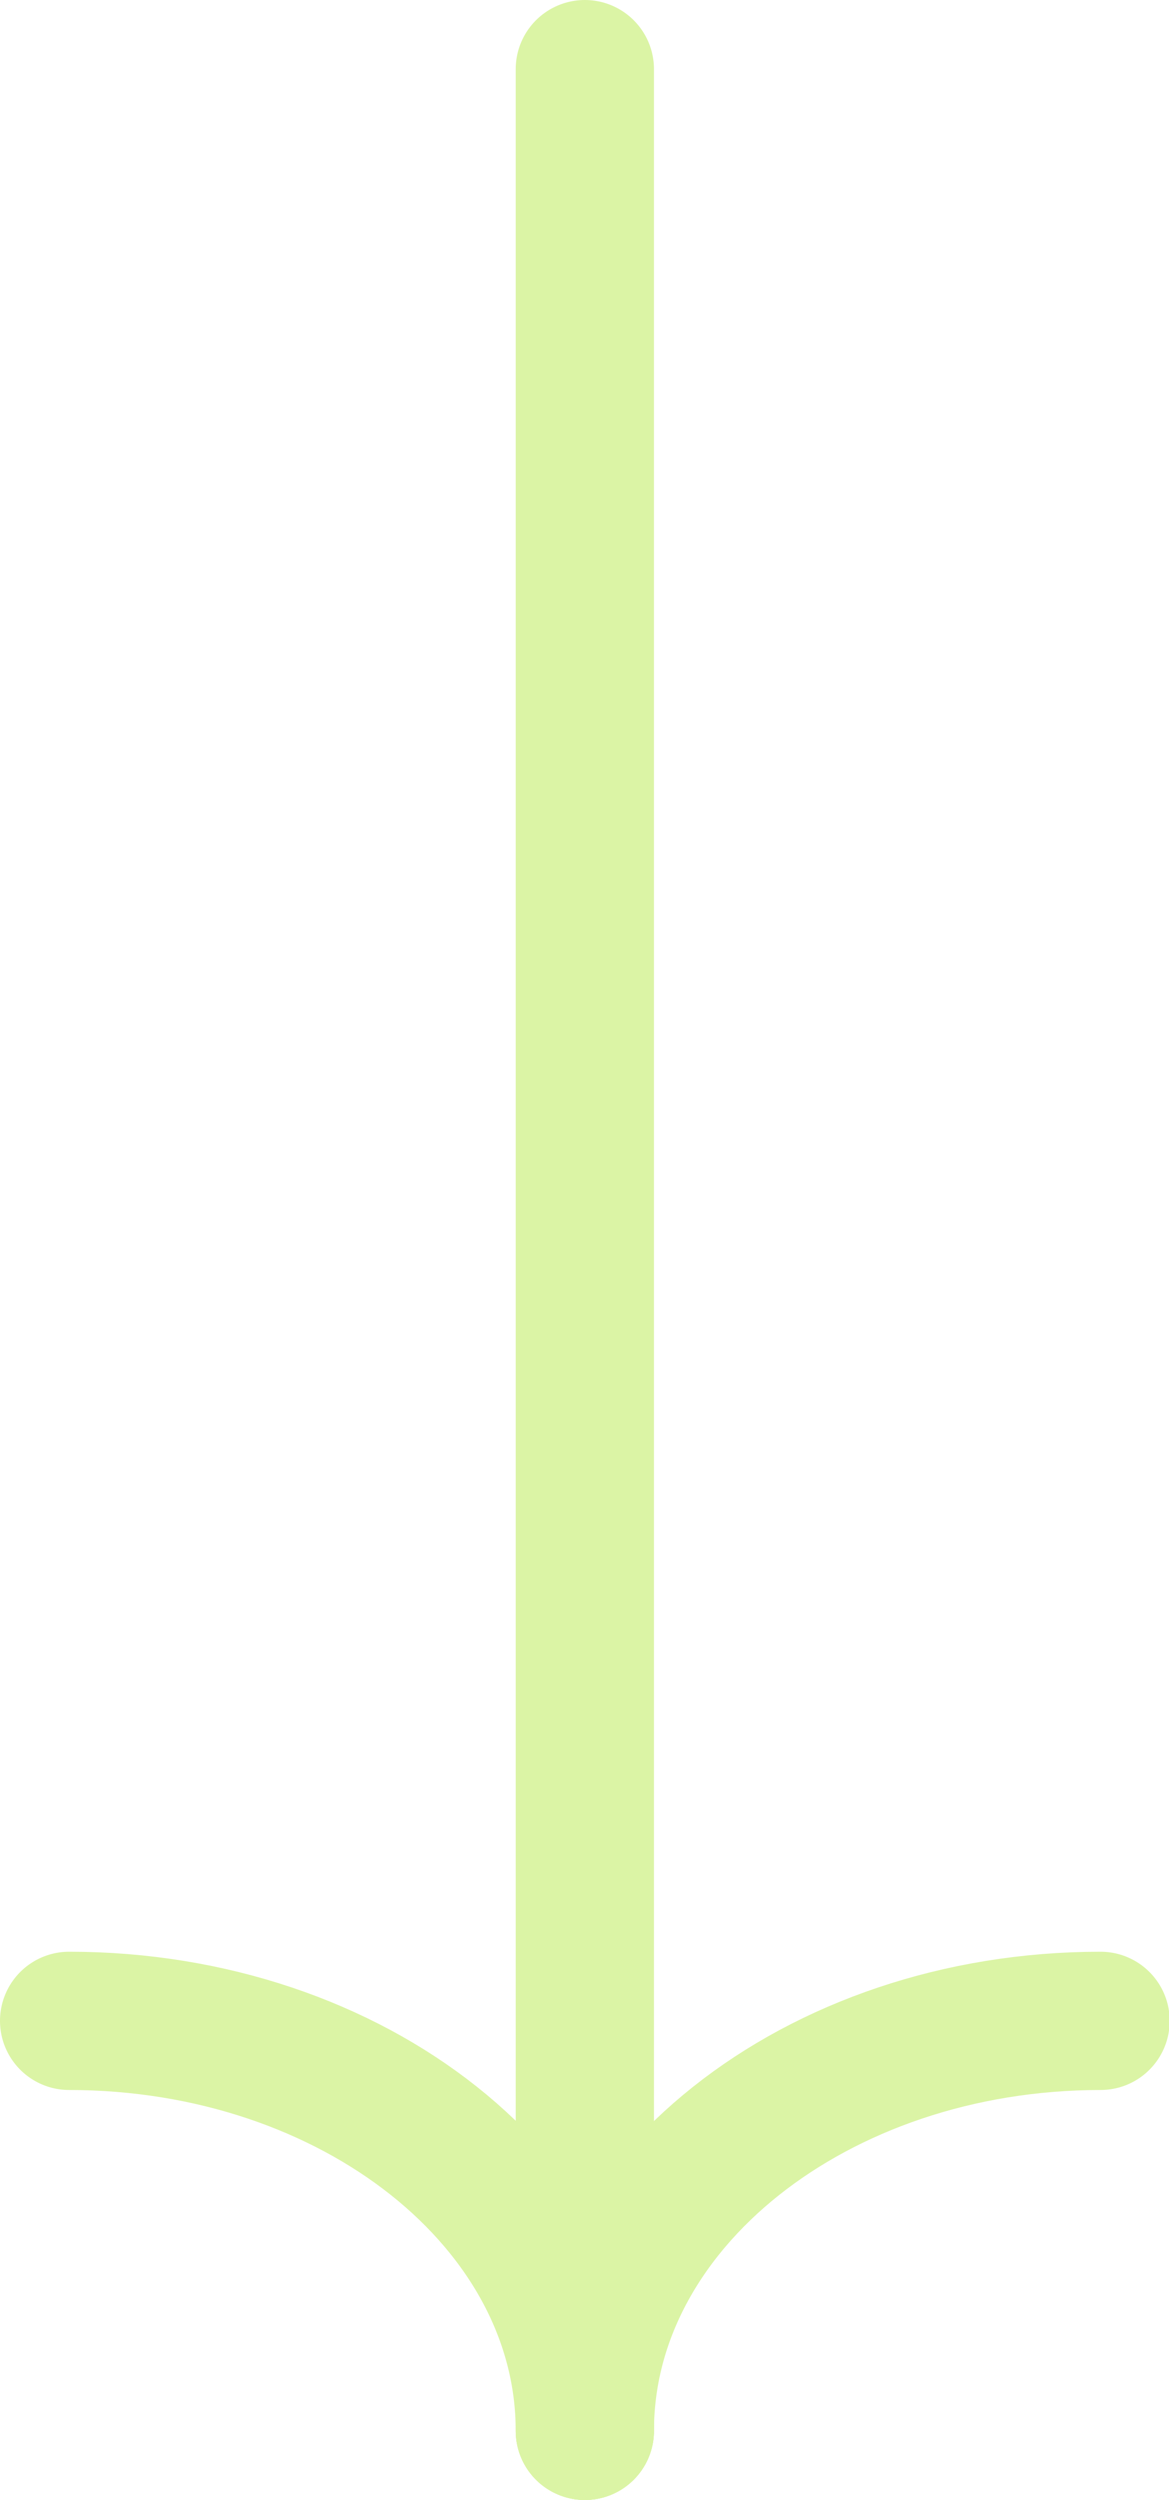
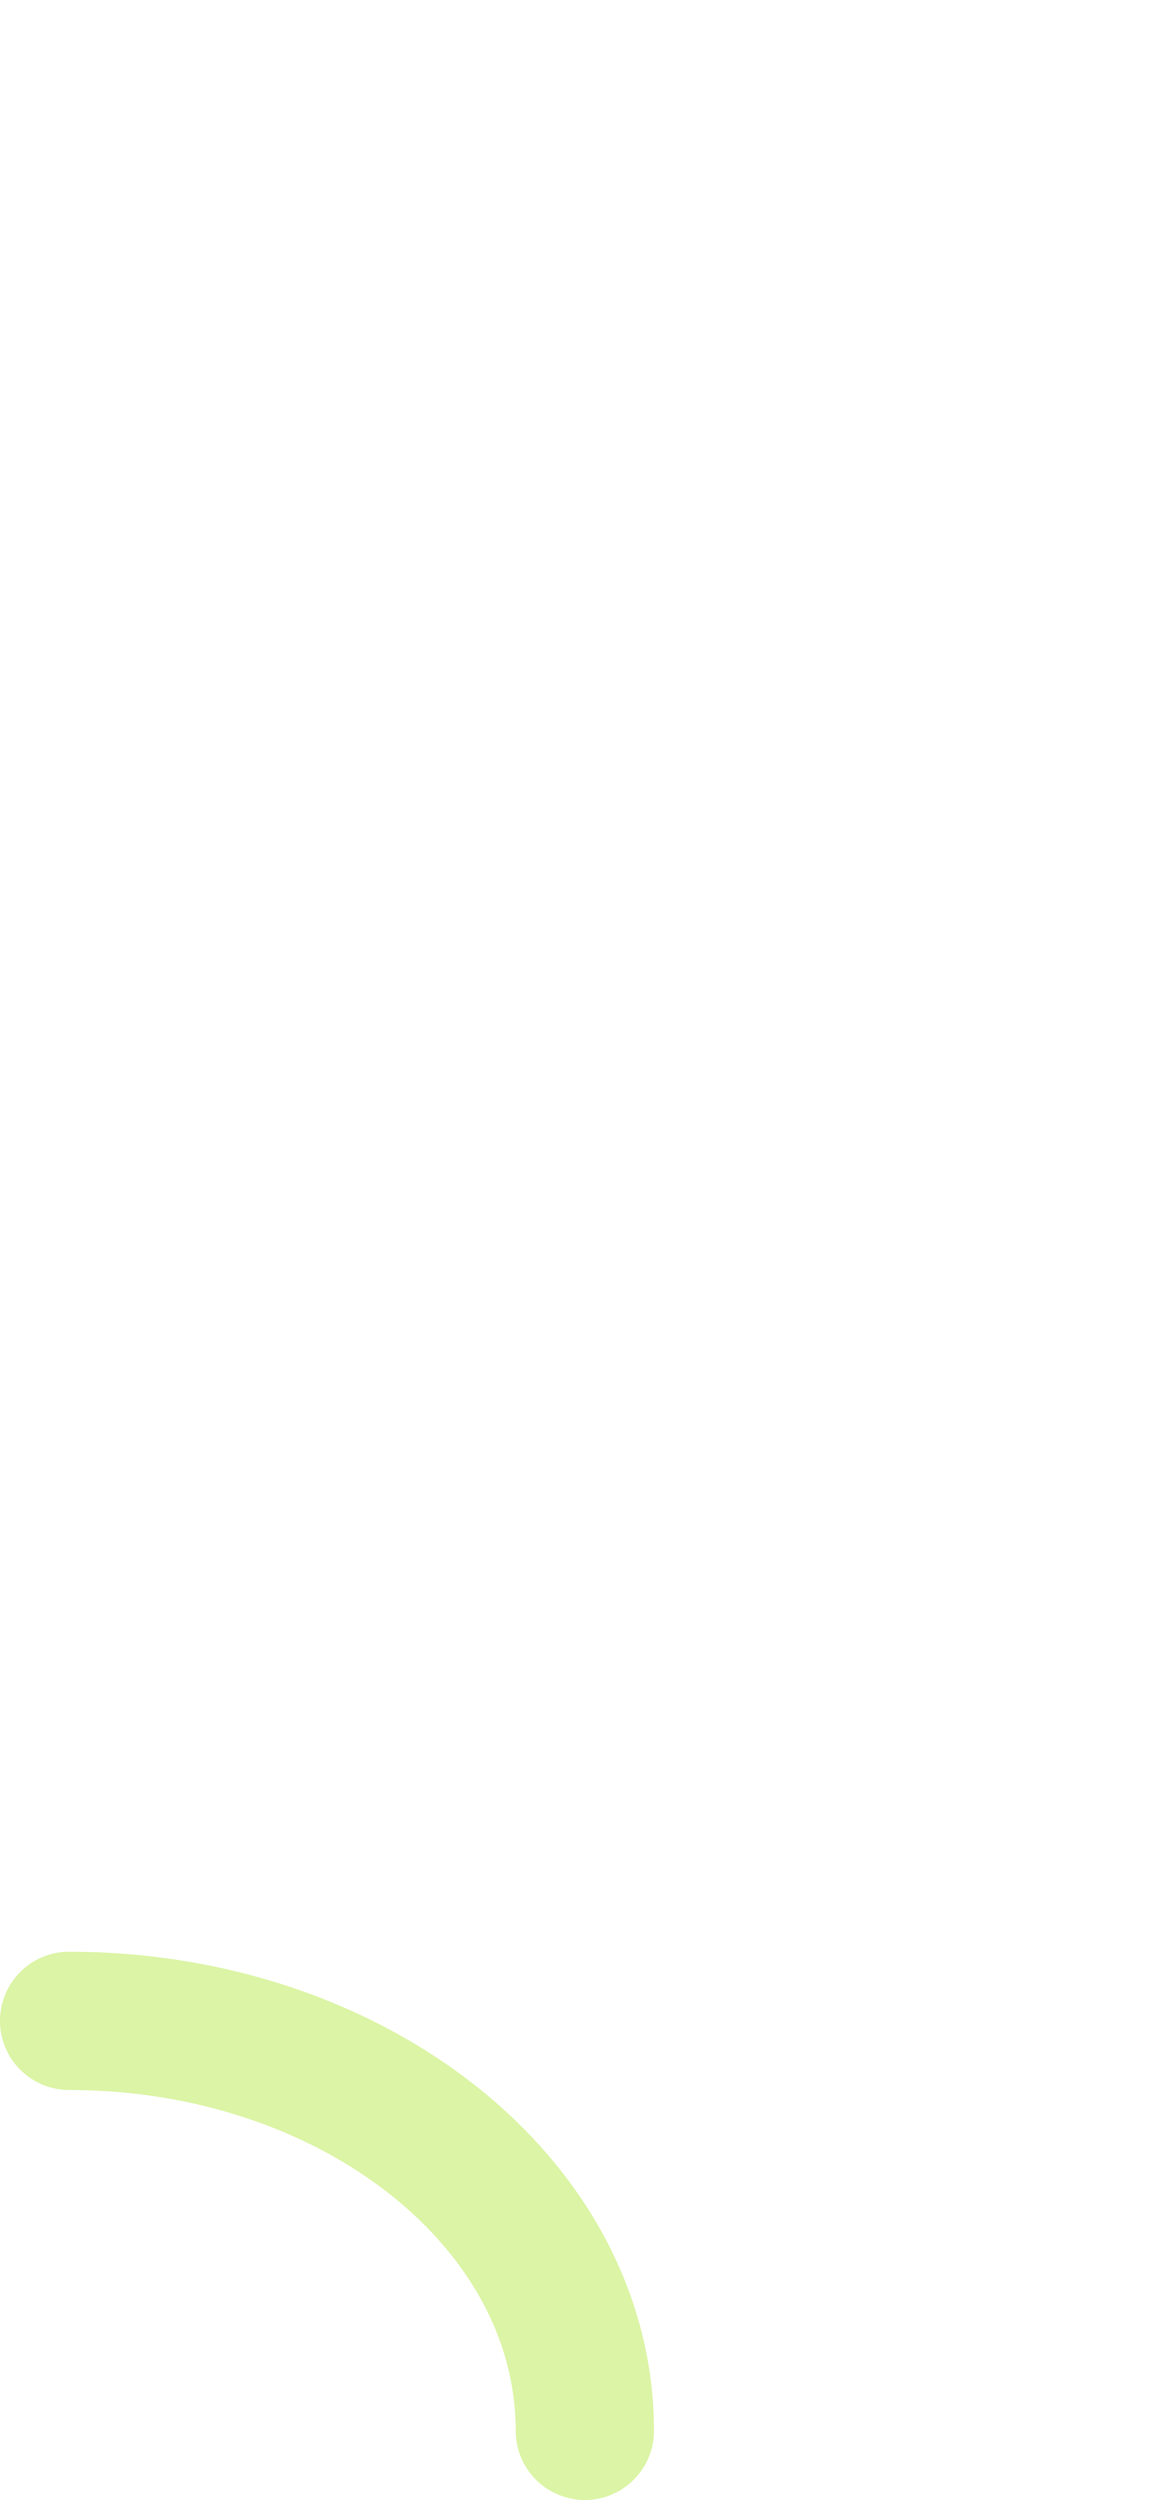
<svg xmlns="http://www.w3.org/2000/svg" id="Capa_1" data-name="Capa 1" version="1.1" viewBox="0 0 16.91 36.16">
  <defs>
    <style>
      .cls-1 {
        fill: none;
        stroke: #dbf4a5;
        stroke-linecap: round;
        stroke-linejoin: round;
        stroke-width: 2px;
      }
    </style>
  </defs>
-   <path class="cls-1" d="M8.46,35.16c0-3.27,3.34-5.93,7.46-5.93" />
  <path class="cls-1" d="M1,29.23c4.12,0,7.46,2.65,7.46,5.93" />
-   <line class="cls-1" x1="8.46" y1="1" x2="8.46" y2="35.16" />
</svg>